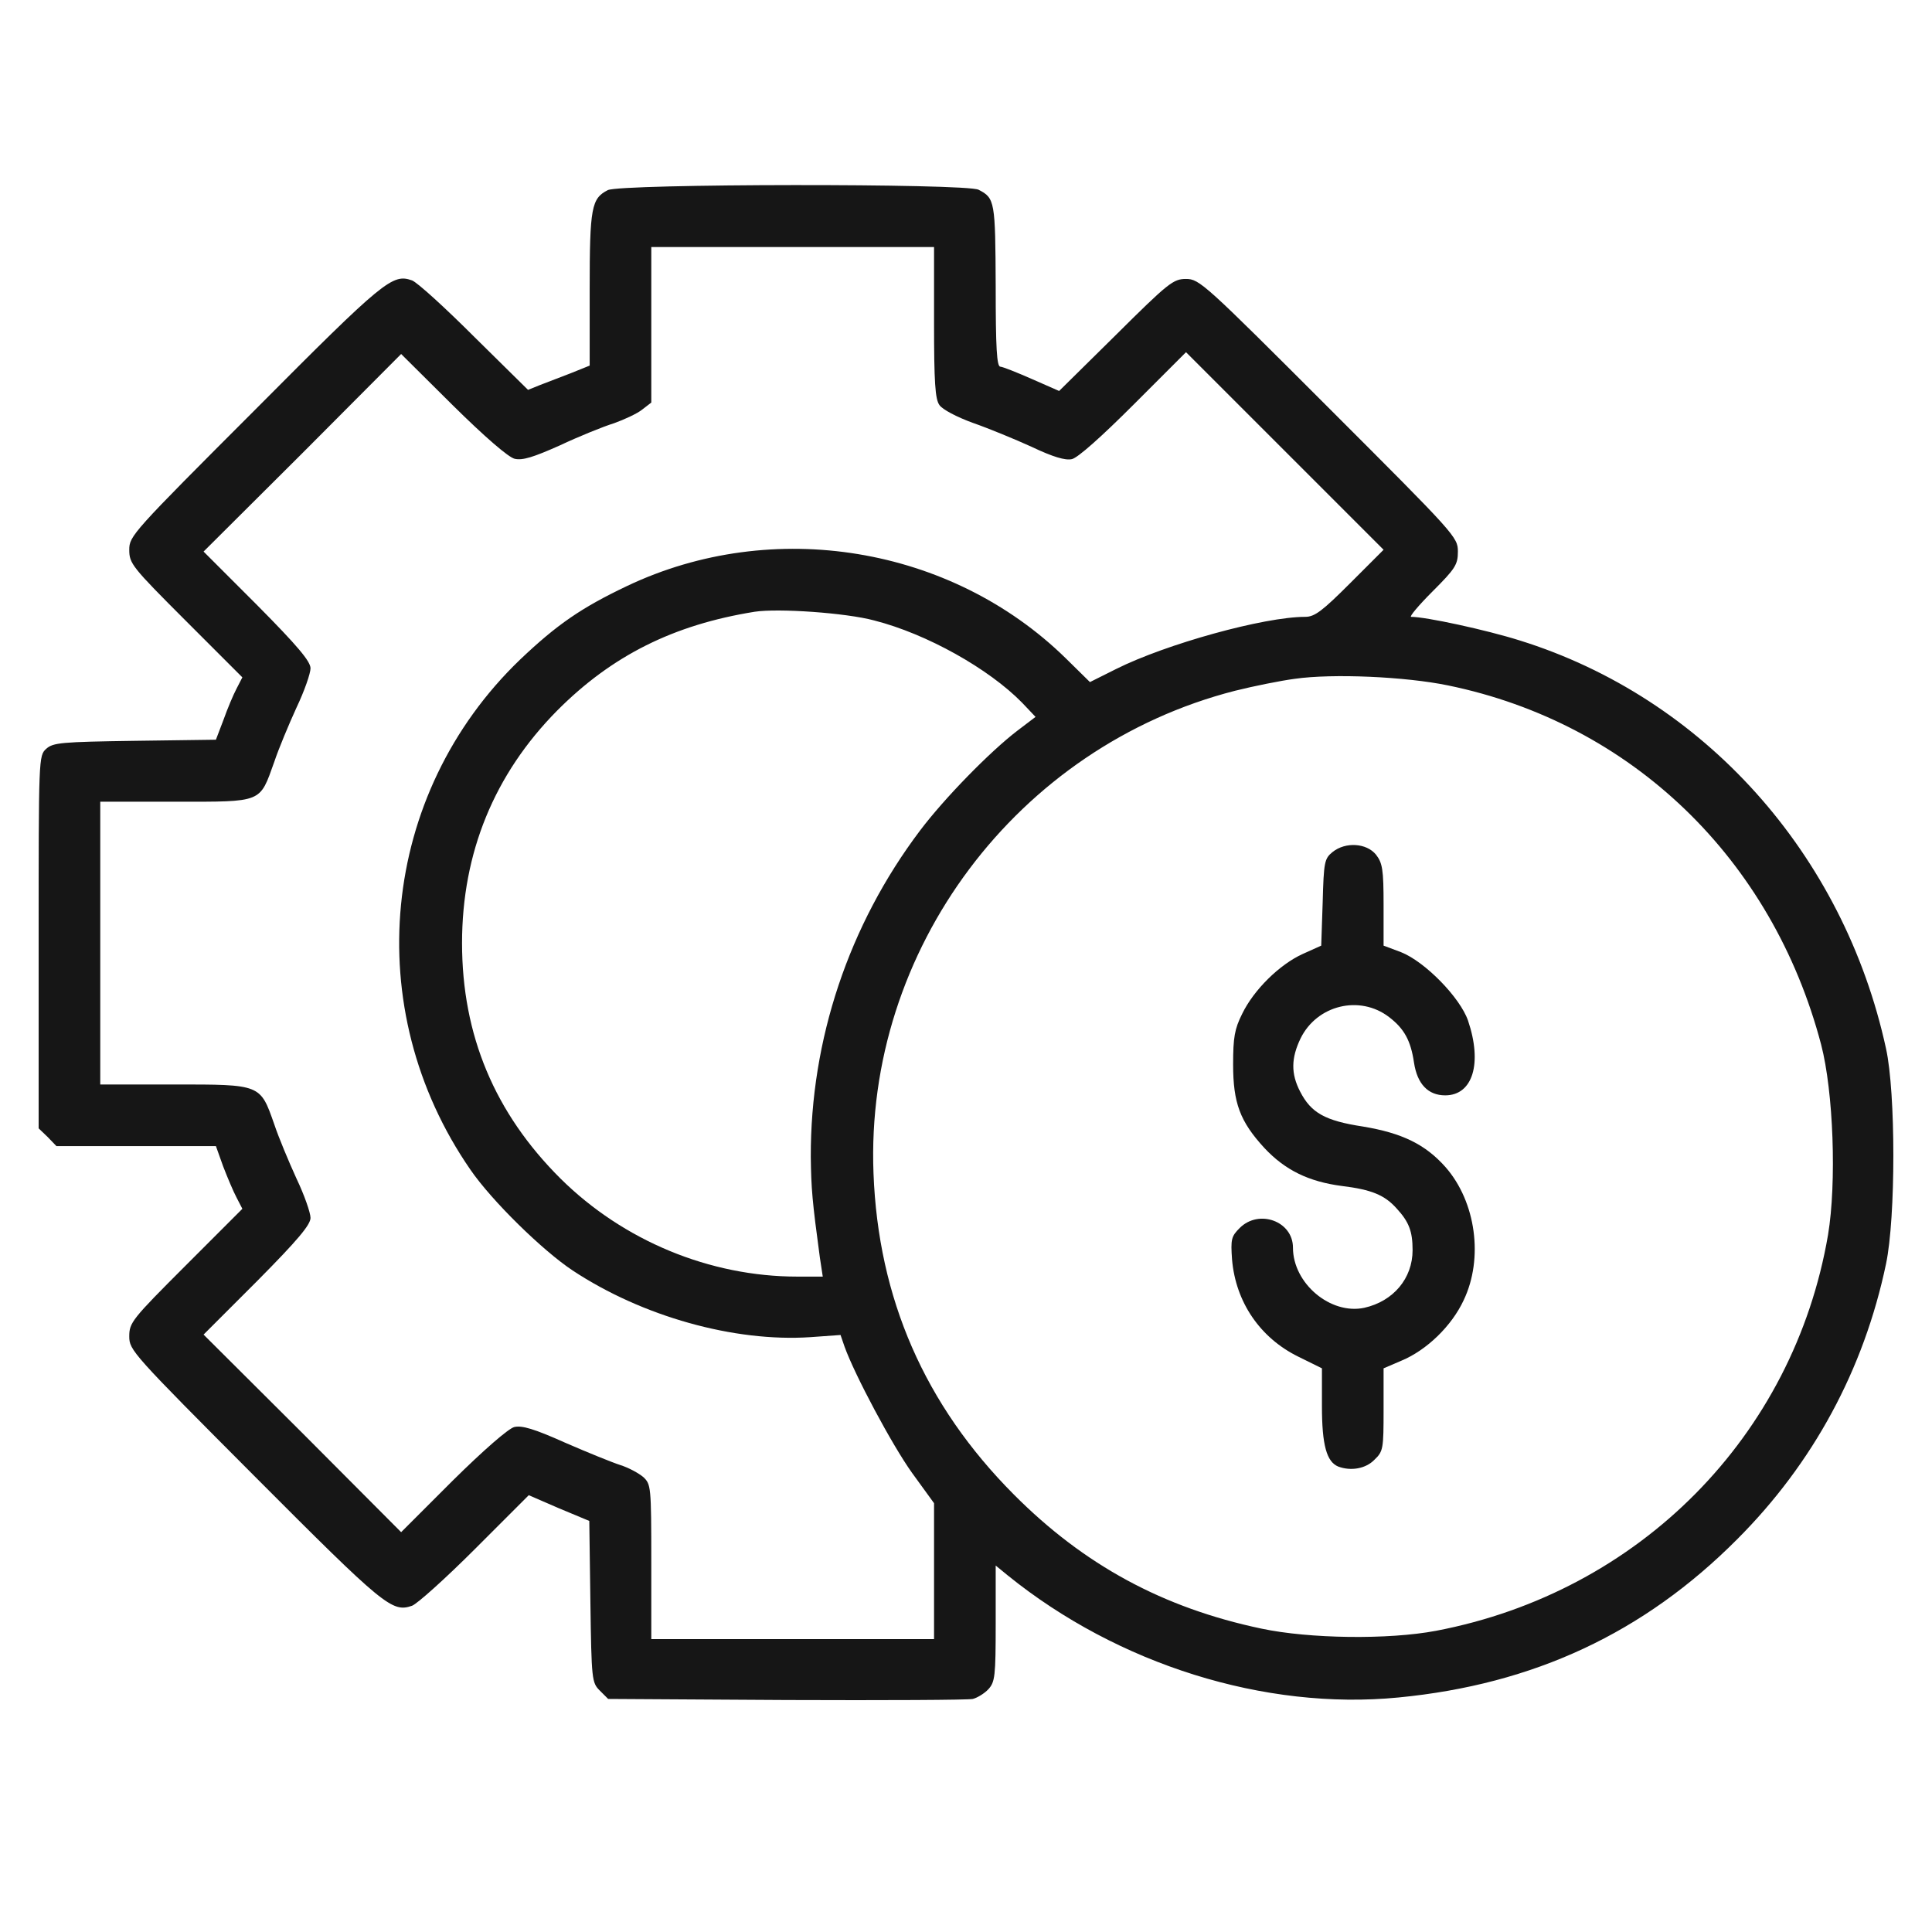
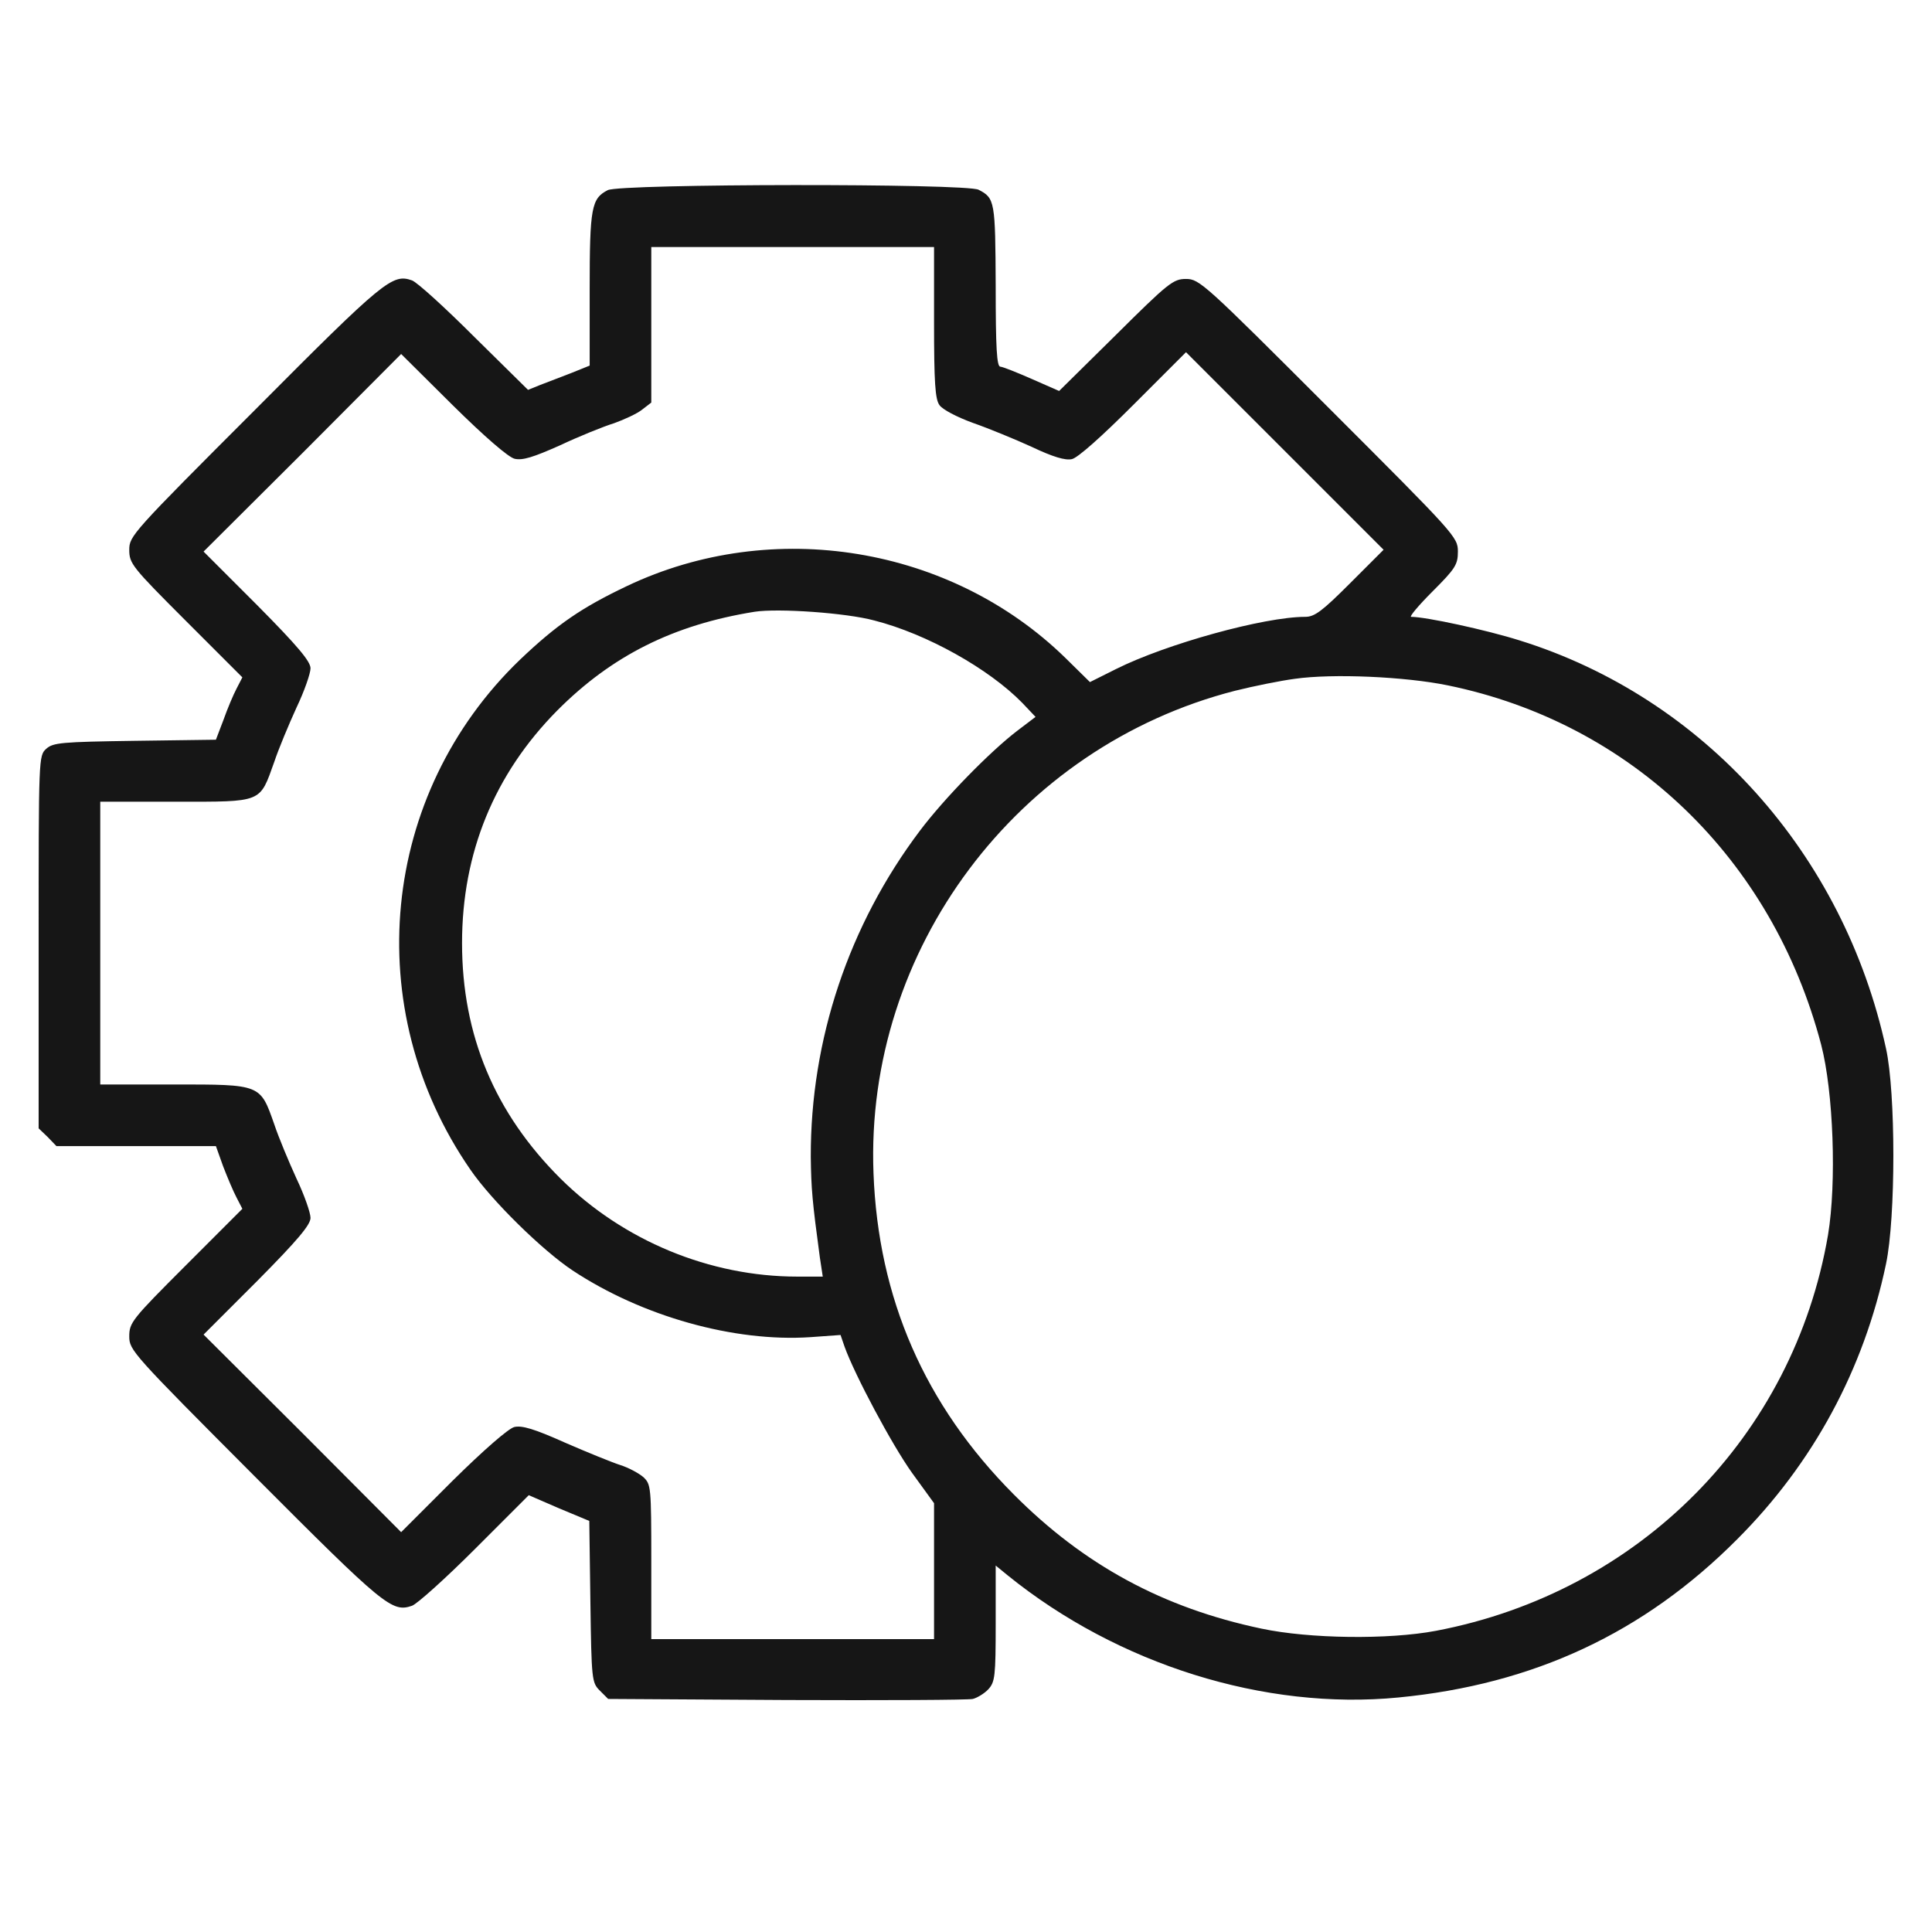
<svg xmlns="http://www.w3.org/2000/svg" width="65" height="65" viewBox="0 0 65 65" fill="none">
  <path d="M20.448 6.397C19.9 6.678 19.839 6.971 19.839 9.727V12.3L19.204 12.556C18.851 12.691 18.375 12.874 18.155 12.959L17.765 13.117L15.96 11.337C14.972 10.349 14.033 9.495 13.862 9.434C13.204 9.202 12.935 9.41 8.593 13.776C4.447 17.923 4.349 18.033 4.349 18.496C4.349 18.96 4.434 19.069 6.252 20.887L8.154 22.789L7.959 23.167C7.849 23.375 7.654 23.838 7.52 24.216L7.264 24.887L4.544 24.924C2.056 24.96 1.788 24.985 1.556 25.192C1.3 25.424 1.3 25.473 1.3 31.693V37.962L1.605 38.254L1.898 38.559H4.581H7.264L7.508 39.242C7.654 39.62 7.849 40.084 7.959 40.291L8.154 40.669L6.252 42.572C4.434 44.389 4.349 44.499 4.349 44.962C4.349 45.426 4.447 45.536 8.581 49.682C12.935 54.049 13.191 54.256 13.862 54.024C14.033 53.963 14.984 53.11 15.985 52.109L17.79 50.304L18.802 50.743L19.826 51.17L19.863 53.89C19.9 56.525 19.912 56.61 20.18 56.878L20.461 57.159L26.461 57.195C29.754 57.208 32.584 57.195 32.73 57.159C32.877 57.122 33.12 56.976 33.255 56.83C33.474 56.586 33.499 56.403 33.499 54.622V52.671L33.901 53C37.609 56 42.548 57.549 47.049 57.11C51.598 56.671 55.306 54.939 58.44 51.792C61.002 49.231 62.709 46.072 63.453 42.523C63.782 40.962 63.782 36.766 63.453 35.278C62.026 28.717 57.318 23.472 51.122 21.545C50 21.192 47.976 20.753 47.476 20.753C47.403 20.753 47.732 20.362 48.195 19.899C48.964 19.13 49.049 18.996 49.049 18.557C49.049 18.069 48.964 17.984 44.707 13.727C40.524 9.544 40.353 9.385 39.902 9.385C39.475 9.385 39.316 9.507 37.536 11.276L35.633 13.154L34.718 12.752C34.218 12.532 33.73 12.337 33.657 12.337C33.535 12.337 33.499 11.715 33.499 9.617C33.486 6.775 33.474 6.666 32.925 6.385C32.535 6.166 20.875 6.178 20.448 6.397ZM31.425 10.849C31.425 12.861 31.462 13.435 31.608 13.63C31.706 13.776 32.194 14.032 32.73 14.227C33.255 14.41 34.145 14.776 34.706 15.032C35.426 15.374 35.84 15.496 36.06 15.447C36.255 15.411 37.072 14.679 38.133 13.618L39.902 11.849L43.219 15.166L46.549 18.496L45.427 19.618C44.488 20.557 44.231 20.753 43.914 20.753C42.524 20.753 39.231 21.667 37.548 22.509L36.67 22.948L35.852 22.143C31.998 18.374 25.998 17.386 21.095 19.716C19.558 20.448 18.741 21.009 17.497 22.192C12.789 26.717 12.082 33.937 15.826 39.352C16.546 40.401 18.253 42.072 19.265 42.743C21.607 44.292 24.705 45.158 27.266 44.987L28.279 44.914L28.413 45.304C28.754 46.255 30.01 48.609 30.681 49.548L31.425 50.573V52.853V55.146H26.669H21.912V52.549C21.912 49.999 21.9 49.939 21.644 49.695C21.485 49.56 21.144 49.377 20.875 49.292C20.607 49.207 19.765 48.865 19.009 48.536C17.973 48.072 17.558 47.95 17.302 48.011C17.107 48.06 16.277 48.78 15.228 49.817L13.496 51.548L10.179 48.219L6.849 44.901L8.654 43.096C10.02 41.718 10.447 41.206 10.447 40.974C10.447 40.803 10.24 40.206 9.972 39.645C9.716 39.084 9.374 38.267 9.228 37.828C8.752 36.474 8.789 36.486 5.861 36.486H3.373V31.729V26.973H5.91C8.862 26.973 8.728 27.021 9.228 25.631C9.374 25.192 9.716 24.375 9.972 23.814C10.24 23.253 10.447 22.655 10.447 22.484C10.447 22.253 10.02 21.74 8.654 20.362L6.849 18.557L10.179 15.24L13.496 11.91L15.228 13.63C16.326 14.715 17.107 15.386 17.314 15.435C17.582 15.496 17.936 15.386 18.838 14.984C19.485 14.679 20.302 14.349 20.656 14.24C20.997 14.118 21.424 13.922 21.595 13.788L21.912 13.544V10.922V8.312H26.669H31.425V10.849ZM29.413 20.875C31.181 21.326 33.267 22.497 34.389 23.643L34.84 24.119L34.23 24.582C33.303 25.29 31.767 26.863 30.95 27.948C28.559 31.119 27.266 34.974 27.278 38.925C27.291 39.986 27.327 40.413 27.583 42.304L27.681 42.95H26.827C23.876 42.95 20.973 41.743 18.863 39.657C16.643 37.449 15.545 34.827 15.545 31.729C15.545 28.692 16.631 26.046 18.741 23.911C20.583 22.058 22.656 21.021 25.388 20.582C26.181 20.46 28.462 20.618 29.413 20.875ZM48.708 23.058C54.891 24.326 59.623 28.887 61.27 35.144C61.684 36.73 61.794 39.791 61.502 41.547C60.343 48.316 55.159 53.561 48.317 54.866C46.707 55.171 44.048 55.134 42.439 54.793C39.133 54.097 36.474 52.658 34.108 50.28C31.108 47.267 29.547 43.682 29.388 39.474C29.096 31.949 34.218 25.119 41.548 23.241C42.182 23.082 43.097 22.899 43.561 22.838C44.841 22.655 47.281 22.765 48.708 23.058Z" fill="#161616" />
-   <path d="M44.829 28.668C44.561 28.888 44.536 28.997 44.5 30.363L44.451 31.815L43.829 32.095C43.048 32.449 42.182 33.303 41.792 34.108C41.536 34.62 41.487 34.9 41.487 35.815C41.487 37.108 41.719 37.73 42.536 38.62C43.231 39.364 44.024 39.755 45.146 39.901C46.146 40.023 46.585 40.206 46.988 40.657C47.403 41.108 47.525 41.425 47.525 42.06C47.525 43.011 46.878 43.779 45.902 43.999C44.768 44.243 43.5 43.182 43.5 41.974C43.5 41.084 42.353 40.669 41.707 41.316C41.426 41.596 41.402 41.694 41.451 42.377C41.573 43.804 42.39 45.011 43.683 45.645L44.475 46.036V47.304C44.475 48.621 44.634 49.182 45.024 49.341C45.451 49.5 45.951 49.414 46.244 49.109C46.537 48.829 46.549 48.743 46.549 47.426V46.036L47.146 45.78C48 45.426 48.842 44.609 49.244 43.743C49.915 42.34 49.659 40.438 48.634 39.267C47.951 38.498 47.171 38.12 45.854 37.901C44.573 37.706 44.109 37.437 43.744 36.73C43.426 36.12 43.439 35.596 43.756 34.937C44.305 33.815 45.744 33.461 46.732 34.217C47.244 34.608 47.464 35.01 47.573 35.754C47.683 36.474 48.049 36.852 48.622 36.852C49.549 36.852 49.878 35.779 49.391 34.339C49.122 33.559 47.939 32.351 47.134 32.034L46.549 31.815V30.449C46.549 29.253 46.512 29.034 46.293 28.753C45.976 28.363 45.268 28.314 44.829 28.668Z" fill="#161616" />
</svg>